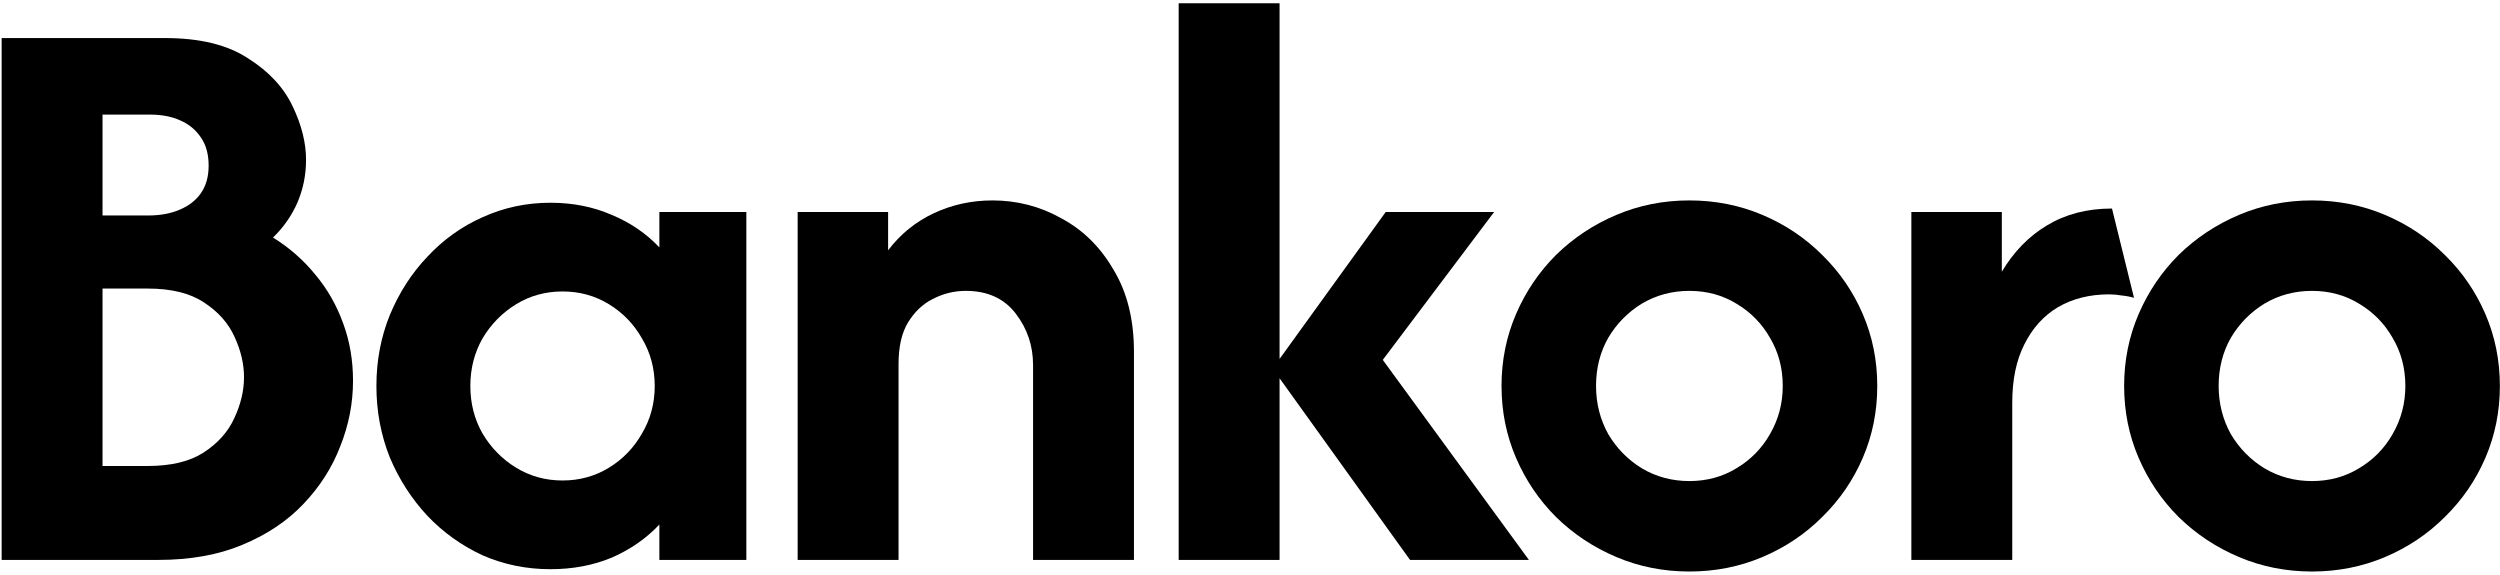
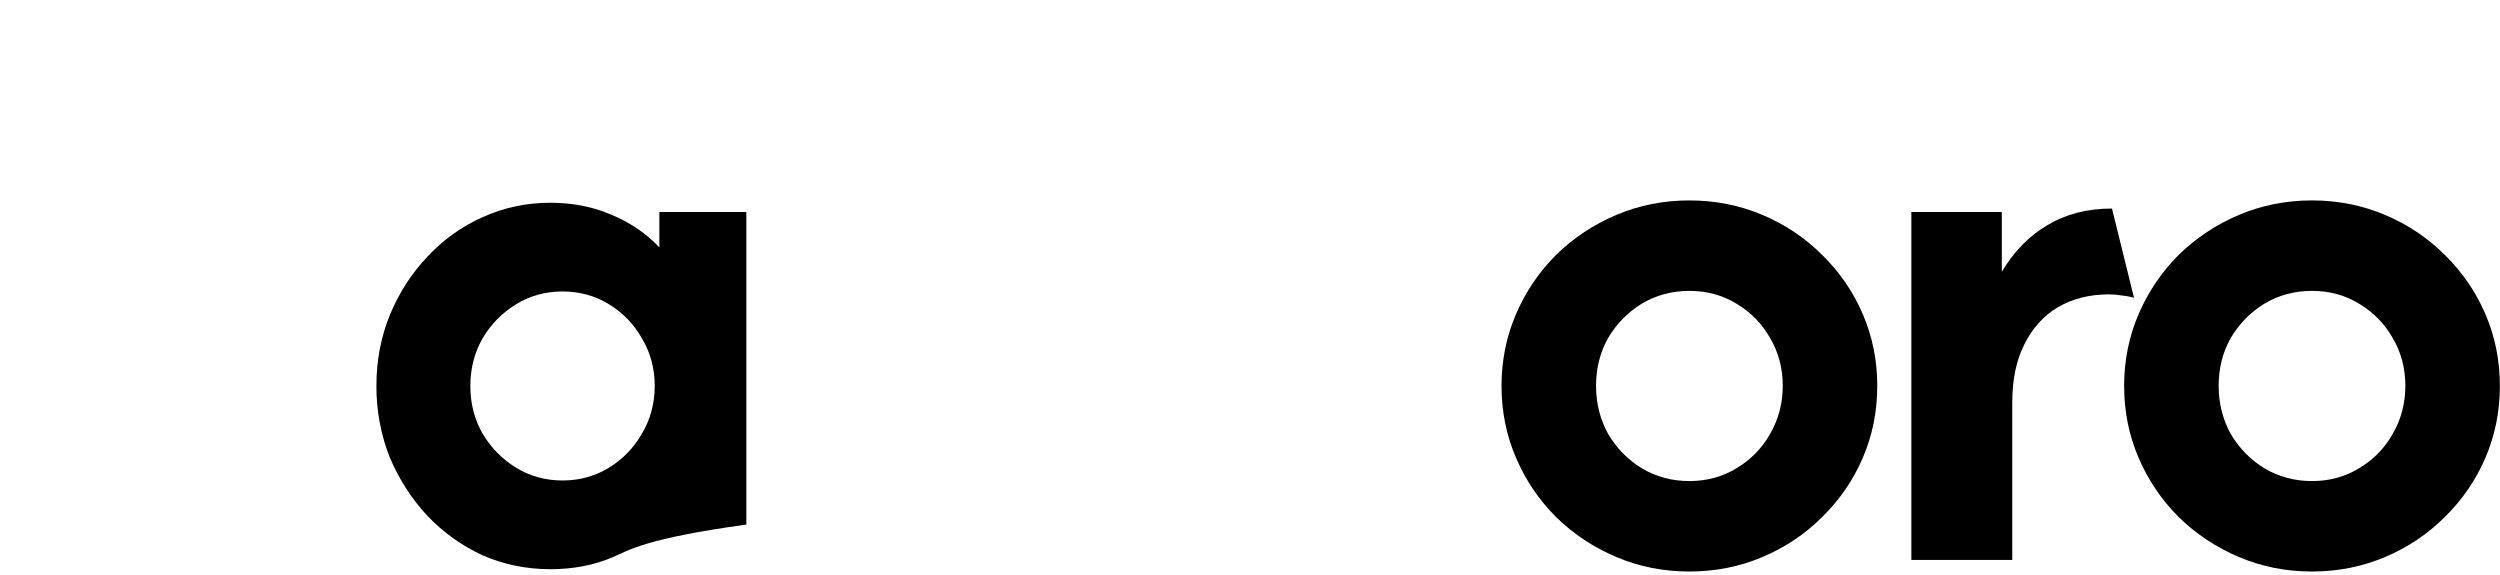
<svg xmlns="http://www.w3.org/2000/svg" width="509" height="117" viewBox="0 0 509 117" fill="none">
  <path d="M470.724 116.361C465.451 116.361 460.493 115.377 455.849 113.41C451.206 111.442 447.113 108.727 443.571 105.264C440.109 101.801 437.393 97.787 435.426 93.222C433.458 88.657 432.474 83.778 432.474 78.583C432.474 73.389 433.458 68.509 435.426 63.944C437.393 59.38 440.109 55.366 443.571 51.903C447.113 48.44 451.206 45.724 455.849 43.757C460.493 41.789 465.451 40.806 470.724 40.806C475.997 40.806 480.956 41.789 485.599 43.757C490.243 45.724 494.296 48.44 497.759 51.903C501.301 55.366 504.055 59.38 506.023 63.944C507.99 68.509 508.974 73.389 508.974 78.583C508.974 83.778 507.99 88.657 506.023 93.222C504.055 97.787 501.301 101.801 497.759 105.264C494.296 108.727 490.243 111.442 485.599 113.41C480.956 115.377 475.997 116.361 470.724 116.361ZM470.724 97.944C474.266 97.944 477.453 97.079 480.287 95.347C483.199 93.616 485.481 91.294 487.134 88.382C488.865 85.391 489.731 82.125 489.731 78.583C489.731 74.963 488.865 71.697 487.134 68.785C485.481 65.873 483.199 63.551 480.287 61.819C477.453 60.088 474.266 59.222 470.724 59.222C467.183 59.222 463.956 60.088 461.044 61.819C458.21 63.551 455.928 65.873 454.196 68.785C452.544 71.697 451.717 74.963 451.717 78.583C451.717 82.125 452.544 85.391 454.196 88.382C455.928 91.294 458.21 93.616 461.044 95.347C463.956 97.079 467.183 97.944 470.724 97.944Z" fill="black" />
  <path d="M389.153 114V43.167H407.57V55.326C410.009 51.234 413.079 48.086 416.778 45.882C420.556 43.599 424.963 42.458 430 42.458L434.486 60.639C433.699 60.403 432.873 60.245 432.007 60.167C431.141 60.009 430.276 59.931 429.41 59.931C425.475 59.931 422.012 60.796 419.021 62.528C416.109 64.259 413.827 66.778 412.174 70.083C410.521 73.31 409.695 77.285 409.695 82.007V114H389.153Z" fill="black" />
  <path d="M343.961 116.361C338.688 116.361 333.73 115.377 329.086 113.41C324.443 111.442 320.35 108.727 316.809 105.264C313.346 101.801 310.63 97.787 308.663 93.222C306.695 88.657 305.711 83.778 305.711 78.583C305.711 73.389 306.695 68.509 308.663 63.944C310.63 59.38 313.346 55.366 316.809 51.903C320.35 48.44 324.443 45.724 329.086 43.757C333.73 41.789 338.688 40.806 343.961 40.806C349.234 40.806 354.193 41.789 358.836 43.757C363.48 45.724 367.533 48.44 370.996 51.903C374.538 55.366 377.292 59.38 379.26 63.944C381.228 68.509 382.211 73.389 382.211 78.583C382.211 83.778 381.228 88.657 379.26 93.222C377.292 97.787 374.538 101.801 370.996 105.264C367.533 108.727 363.48 111.442 358.836 113.41C354.193 115.377 349.234 116.361 343.961 116.361ZM343.961 97.944C347.503 97.944 350.69 97.079 353.524 95.347C356.436 93.616 358.718 91.294 360.371 88.382C362.103 85.391 362.968 82.125 362.968 78.583C362.968 74.963 362.103 71.697 360.371 68.785C358.718 65.873 356.436 63.551 353.524 61.819C350.69 60.088 347.503 59.222 343.961 59.222C340.42 59.222 337.193 60.088 334.281 61.819C331.447 63.551 329.165 65.873 327.434 68.785C325.781 71.697 324.954 74.963 324.954 78.583C324.954 82.125 325.781 85.391 327.434 88.382C329.165 91.294 331.447 93.616 334.281 95.347C337.193 97.079 340.42 97.944 343.961 97.944Z" fill="black" />
-   <path d="M287.082 114L259.103 75.042L282.124 43.167H304.2L281.534 73.271L311.284 114H287.082ZM239.978 114V0.667H260.52V114H239.978Z" fill="black" />
-   <path d="M162.402 114V43.167H180.819V50.958C183.337 47.653 186.446 45.134 190.145 43.403C193.844 41.671 197.819 40.806 202.069 40.806C207.106 40.806 211.789 42.025 216.117 44.465C220.525 46.826 224.067 50.329 226.742 54.972C229.497 59.537 230.874 65.086 230.874 71.618V114H210.333V74.333C210.333 70.398 209.152 66.896 206.791 63.826C204.43 60.757 201.046 59.222 196.638 59.222C194.277 59.222 192.034 59.773 189.909 60.875C187.863 61.898 186.171 63.512 184.833 65.715C183.574 67.84 182.944 70.634 182.944 74.097V114H162.402Z" fill="black" />
-   <path d="M112.053 115.889C107.173 115.889 102.569 114.944 98.24 113.056C93.99 111.088 90.252 108.412 87.025 105.028C83.798 101.565 81.24 97.59 79.352 93.104C77.541 88.539 76.636 83.699 76.636 78.583C76.636 73.468 77.541 68.667 79.352 64.18C81.24 59.616 83.798 55.641 87.025 52.257C90.252 48.794 93.99 46.118 98.24 44.229C102.569 42.262 107.173 41.278 112.053 41.278C116.618 41.278 120.789 42.104 124.567 43.757C128.345 45.331 131.572 47.535 134.247 50.368V43.167H151.956V114H134.247V106.799C131.572 109.632 128.345 111.875 124.567 113.528C120.789 115.102 116.618 115.889 112.053 115.889ZM114.532 97.826C117.995 97.826 121.143 96.961 123.977 95.229C126.81 93.498 129.053 91.176 130.706 88.264C132.437 85.352 133.303 82.125 133.303 78.583C133.303 75.042 132.437 71.815 130.706 68.903C129.053 65.991 126.81 63.669 123.977 61.938C121.143 60.206 117.995 59.34 114.532 59.34C111.069 59.34 107.921 60.206 105.088 61.938C102.254 63.669 99.972 65.991 98.24 68.903C96.588 71.815 95.761 75.042 95.761 78.583C95.761 82.125 96.588 85.352 98.24 88.264C99.972 91.176 102.254 93.498 105.088 95.229C107.921 96.961 111.069 97.826 114.532 97.826Z" fill="black" />
-   <path d="M0.333 114V7.75H33.625C40.708 7.75 46.336 9.127 50.507 11.882C54.757 14.558 57.787 17.824 59.597 21.68C61.407 25.458 62.312 29.079 62.312 32.542C62.312 35.611 61.722 38.523 60.542 41.278C59.361 43.954 57.708 46.315 55.583 48.361C58.889 50.407 61.762 52.926 64.201 55.917C66.641 58.829 68.53 62.134 69.868 65.833C71.206 69.454 71.875 73.35 71.875 77.521C71.875 82.086 71.009 86.532 69.278 90.861C67.625 95.19 65.106 99.125 61.722 102.667C58.417 106.13 54.285 108.884 49.326 110.931C44.447 112.977 38.741 114 32.208 114H0.333ZM20.875 94.875H30.083C34.806 94.875 38.583 93.97 41.417 92.16C44.329 90.271 46.414 87.949 47.674 85.194C49.012 82.361 49.681 79.567 49.681 76.812C49.681 74.137 49.051 71.421 47.792 68.667C46.532 65.833 44.447 63.472 41.535 61.583C38.701 59.694 34.884 58.75 30.083 58.75H20.875V94.875ZM20.875 43.875H30.083C32.602 43.875 34.766 43.481 36.576 42.694C38.465 41.907 39.921 40.766 40.944 39.271C41.968 37.776 42.479 35.926 42.479 33.722C42.479 31.44 41.968 29.551 40.944 28.056C39.921 26.482 38.505 25.301 36.694 24.514C34.963 23.727 32.917 23.333 30.556 23.333H20.875V43.875Z" fill="black" />
+   <path d="M112.053 115.889C107.173 115.889 102.569 114.944 98.24 113.056C93.99 111.088 90.252 108.412 87.025 105.028C83.798 101.565 81.24 97.59 79.352 93.104C77.541 88.539 76.636 83.699 76.636 78.583C76.636 73.468 77.541 68.667 79.352 64.18C81.24 59.616 83.798 55.641 87.025 52.257C90.252 48.794 93.99 46.118 98.24 44.229C102.569 42.262 107.173 41.278 112.053 41.278C116.618 41.278 120.789 42.104 124.567 43.757C128.345 45.331 131.572 47.535 134.247 50.368V43.167H151.956V114V106.799C131.572 109.632 128.345 111.875 124.567 113.528C120.789 115.102 116.618 115.889 112.053 115.889ZM114.532 97.826C117.995 97.826 121.143 96.961 123.977 95.229C126.81 93.498 129.053 91.176 130.706 88.264C132.437 85.352 133.303 82.125 133.303 78.583C133.303 75.042 132.437 71.815 130.706 68.903C129.053 65.991 126.81 63.669 123.977 61.938C121.143 60.206 117.995 59.34 114.532 59.34C111.069 59.34 107.921 60.206 105.088 61.938C102.254 63.669 99.972 65.991 98.24 68.903C96.588 71.815 95.761 75.042 95.761 78.583C95.761 82.125 96.588 85.352 98.24 88.264C99.972 91.176 102.254 93.498 105.088 95.229C107.921 96.961 111.069 97.826 114.532 97.826Z" fill="black" />
</svg>